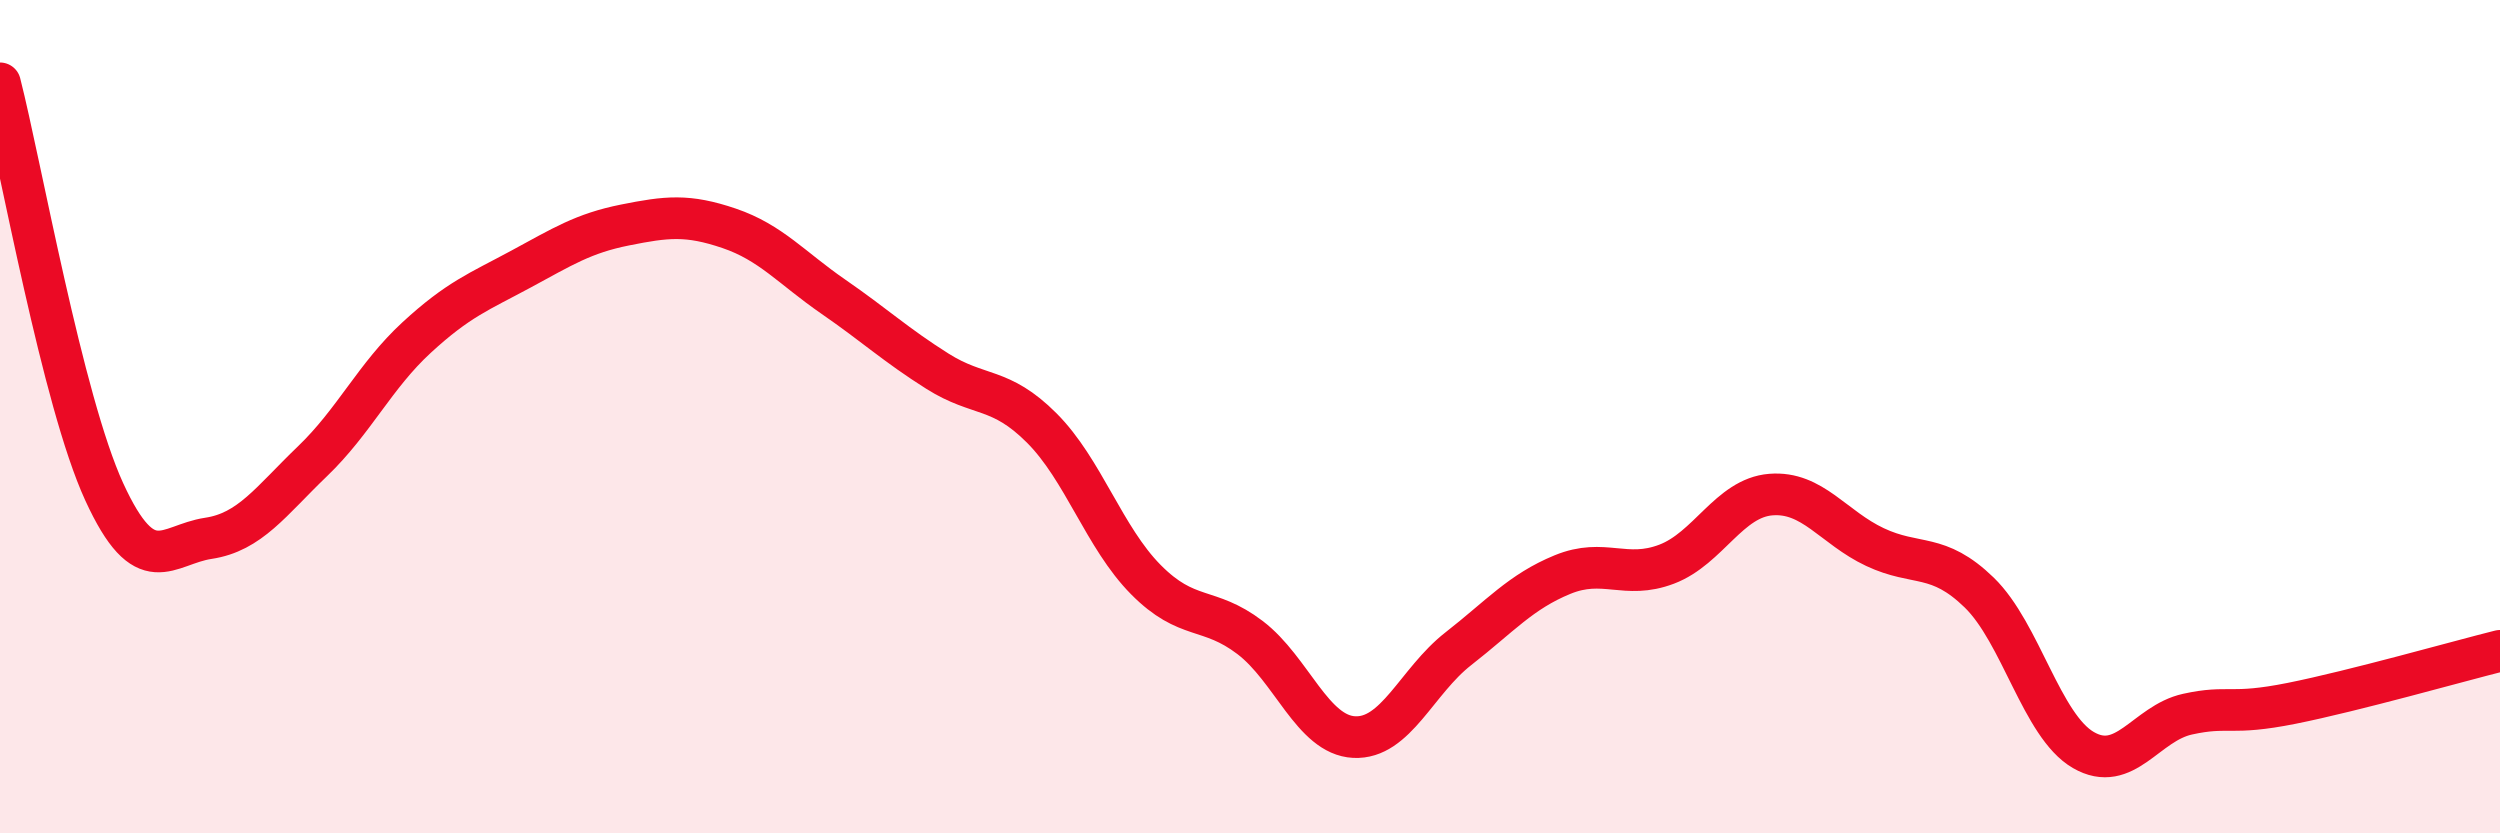
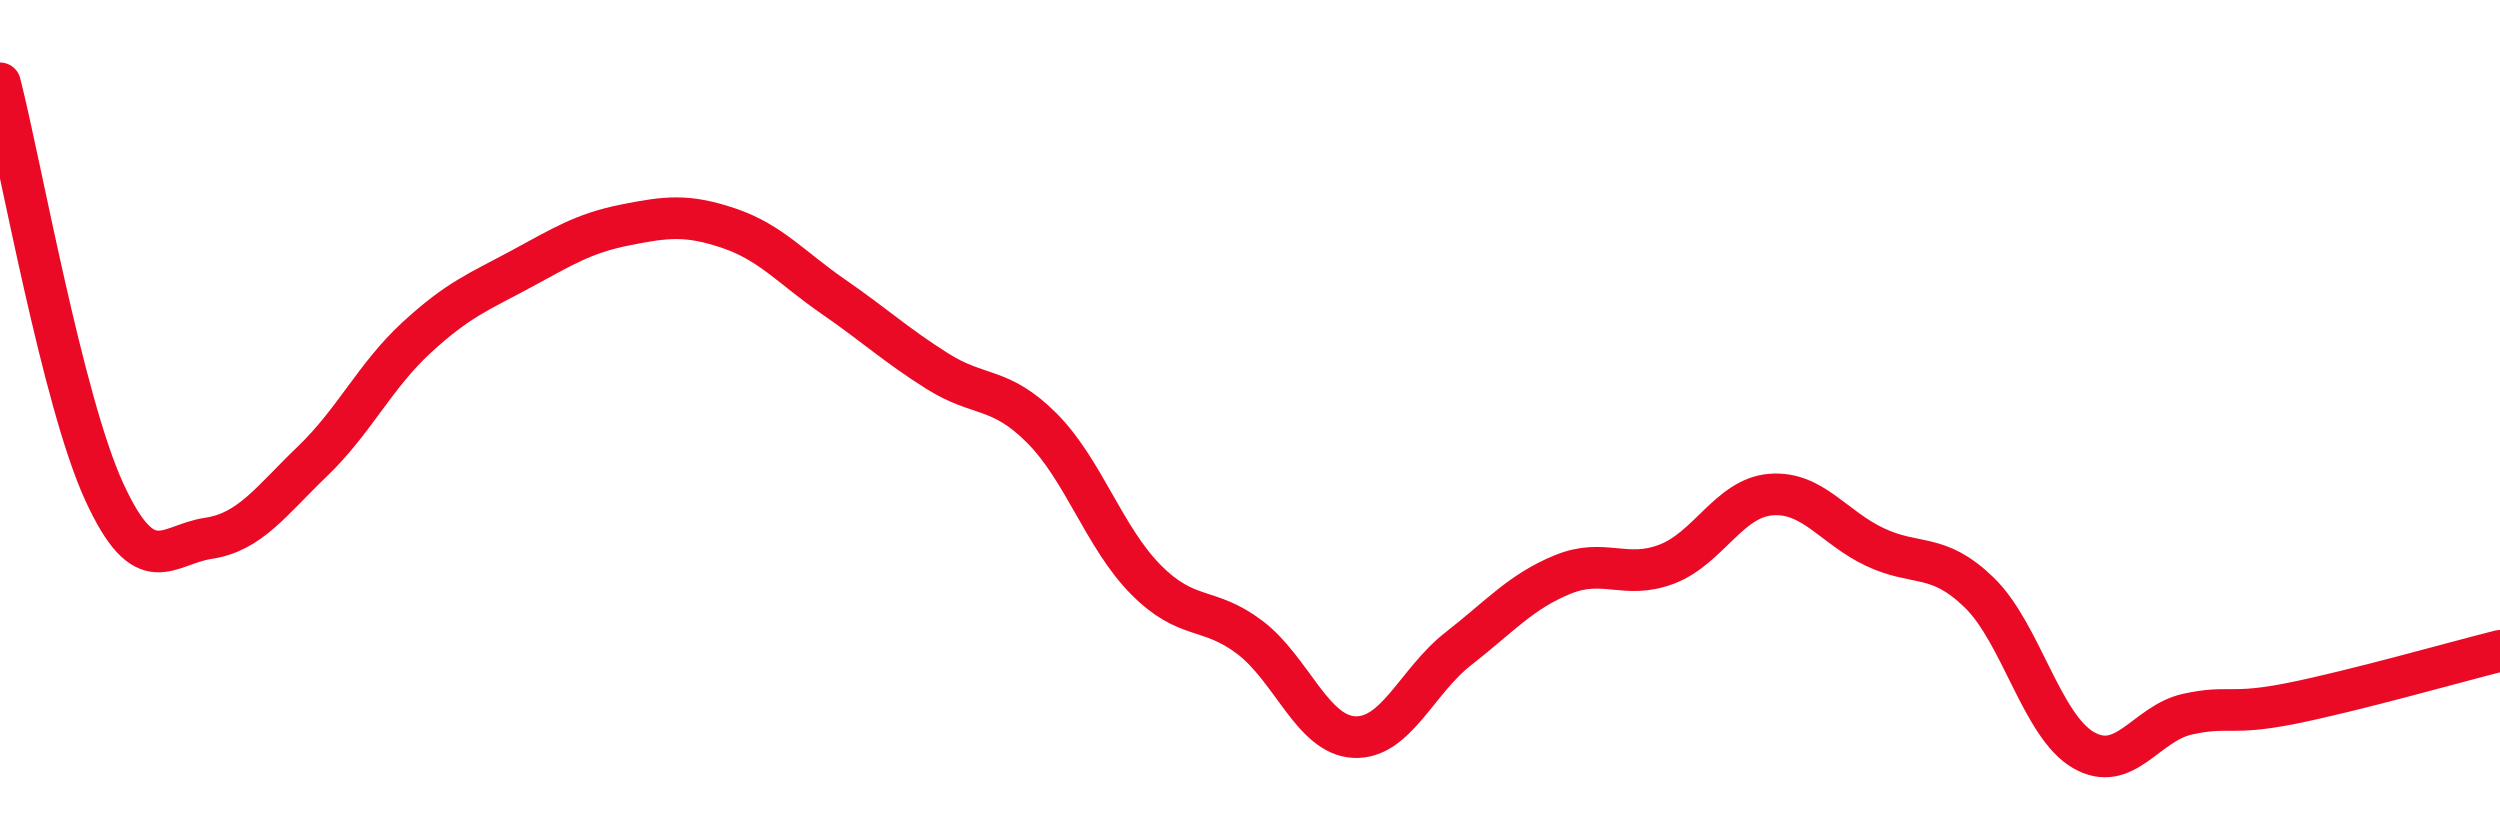
<svg xmlns="http://www.w3.org/2000/svg" width="60" height="20" viewBox="0 0 60 20">
-   <path d="M 0,2 C 0.5,3.96 1.5,9.62 2.5,11.8 C 3.5,13.98 4,13.07 5,12.92 C 6,12.77 6.5,12.03 7.5,11.07 C 8.5,10.11 9,9.02 10,8.1 C 11,7.18 11.5,7 12.5,6.46 C 13.5,5.92 14,5.6 15,5.4 C 16,5.2 16.5,5.14 17.5,5.48 C 18.5,5.82 19,6.43 20,7.12 C 21,7.81 21.5,8.28 22.5,8.91 C 23.5,9.54 24,9.27 25,10.27 C 26,11.27 26.5,12.9 27.5,13.91 C 28.5,14.92 29,14.54 30,15.3 C 31,16.06 31.5,17.64 32.5,17.69 C 33.5,17.74 34,16.35 35,15.57 C 36,14.79 36.5,14.2 37.5,13.79 C 38.5,13.38 39,13.92 40,13.54 C 41,13.16 41.5,11.95 42.5,11.87 C 43.5,11.79 44,12.66 45,13.13 C 46,13.6 46.5,13.25 47.5,14.22 C 48.5,15.19 49,17.42 50,18 C 51,18.58 51.5,17.36 52.5,17.14 C 53.5,16.92 53.5,17.18 55,16.88 C 56.5,16.58 59,15.87 60,15.62L60 20L0 20Z" fill="#EB0A25" opacity="0.1" stroke-linecap="round" stroke-linejoin="round" />
  <path d="M 0,2 C 0.5,3.96 1.5,9.62 2.5,11.8 C 3.5,13.98 4,13.07 5,12.92 C 6,12.77 6.5,12.03 7.5,11.07 C 8.5,10.11 9,9.02 10,8.1 C 11,7.18 11.5,7 12.5,6.46 C 13.5,5.92 14,5.6 15,5.4 C 16,5.2 16.5,5.14 17.5,5.48 C 18.5,5.82 19,6.43 20,7.12 C 21,7.81 21.5,8.28 22.5,8.91 C 23.5,9.54 24,9.27 25,10.27 C 26,11.27 26.5,12.9 27.5,13.91 C 28.5,14.92 29,14.54 30,15.3 C 31,16.06 31.5,17.64 32.5,17.69 C 33.5,17.74 34,16.35 35,15.57 C 36,14.79 36.5,14.2 37.5,13.79 C 38.5,13.38 39,13.92 40,13.54 C 41,13.16 41.5,11.95 42.5,11.87 C 43.5,11.79 44,12.66 45,13.13 C 46,13.6 46.5,13.25 47.5,14.22 C 48.5,15.19 49,17.42 50,18 C 51,18.58 51.5,17.36 52.5,17.14 C 53.5,16.92 53.5,17.18 55,16.88 C 56.5,16.58 59,15.87 60,15.62" stroke="#EB0A25" stroke-width="1" fill="none" stroke-linecap="round" stroke-linejoin="round" />
</svg>